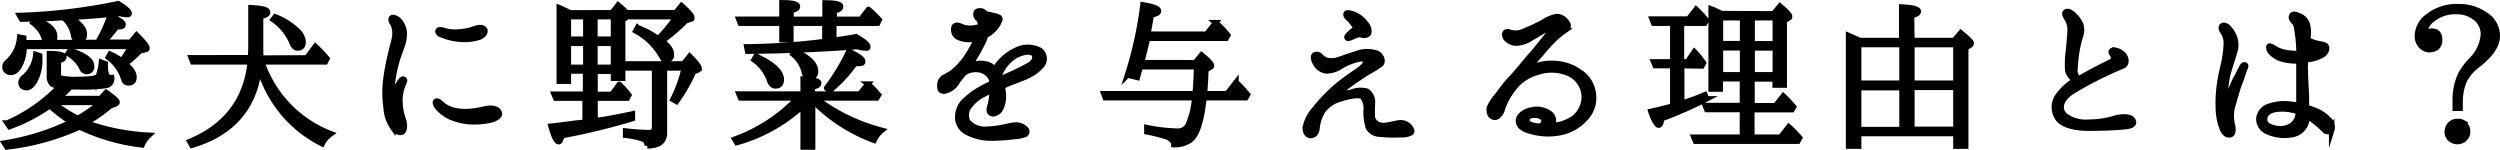
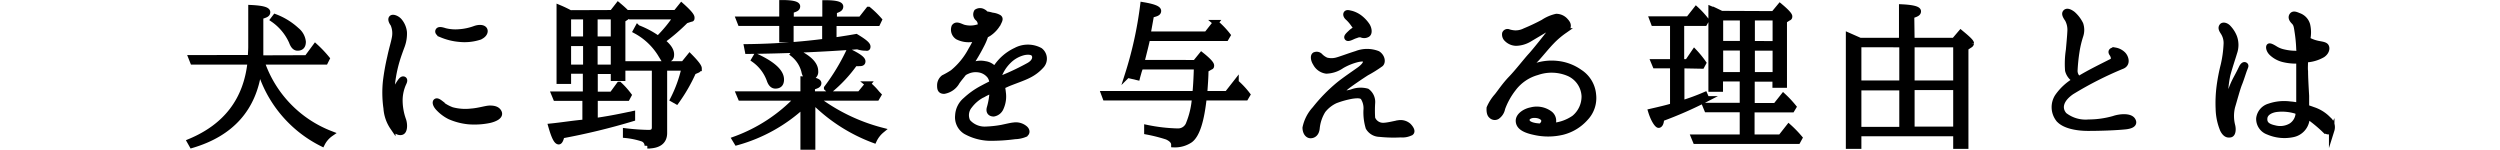
<svg xmlns="http://www.w3.org/2000/svg" viewBox="0 0 323.22 19.42">
  <defs>
    <style>.cls-1{stroke:#000;stroke-miterlimit:10;stroke-width:0.71px;}</style>
  </defs>
  <g id="レイヤー_2" data-name="レイヤー 2">
    <g id="イメージ">
-       <path class="cls-1" d="M19.24,17.49a3.65,3.65,0,0,0-.87,1.24,25.3,25.3,0,0,1-8.07-2.32A31.62,31.62,0,0,1,.89,19L.57,18.5a31,31,0,0,0,8.65-2.71,20.94,20.94,0,0,1-2.78-2.12,22,22,0,0,1-5.2,2.7l-.32-.46a20.79,20.79,0,0,0,6.83-4.79,2.3,2.3,0,0,1-1-.25,1.46,1.46,0,0,1-.36-1.15V6.94c1.24,0,1.86.16,1.86.43s-.25.3-.71.49V9.58c0,.28.06.44.23.51a8.29,8.29,0,0,0,2.27.18c1.66,0,2.55-.14,2.69-.46a6.85,6.85,0,0,0,.39-1.75l.49.19a3.67,3.67,0,0,0,.2,1.54.68.68,0,0,0,.62.25.9.9,0,0,1-.64,1,20.55,20.55,0,0,1-3.68.18h-1c-.35.37-.88.88-1.57,1.52H13l.73-.78c.92.64,1.4,1.06,1.4,1.24s-.11.18-.32.28l-.57.22a19.6,19.6,0,0,1-3.13,2.17A28.29,28.29,0,0,0,19.24,17.49Zm-6.6-12a20.55,20.55,0,0,0,1.59-3.44c1.13.48,1.68.85,1.68,1.12s-.25.28-.83.3c-.55.69-1.12,1.38-1.72,2h3.52l.78-.94C18.55,5.42,19,6,19,6.2s-.09.16-.28.23l-.66.16a13.1,13.1,0,0,1-1.89,1.66c.76.62,1.15,1.19,1.15,1.7s-.23.76-.69.76-.55-.23-.69-.69A5.43,5.43,0,0,0,14,7.4L14.23,7a7.53,7.53,0,0,1,1.5.87A11.78,11.78,0,0,0,16.92,6H3.12A5.37,5.37,0,0,1,2.6,8.36c-.35.67-.76,1-1.18,1S.64,9.12.64,8.64A.83.83,0,0,1,1,8,4.75,4.75,0,0,0,2.55,4.82l.51.09c0,.28,0,.49.06.62ZM10.9,4.43c0,.51-.23.76-.72.76a.66.66,0,0,1-.66-.62A3.9,3.9,0,0,0,8.23,2.29l-.48,0c-1.11.09-2.74.14-4.95.18L2.53,2A72.29,72.29,0,0,0,15.27.48c.94.57,1.42,1,1.42,1.21s-.11.19-.34.19a3.78,3.78,0,0,1-.85-.14c-1.87.18-4,.35-6.44.53C10.28,3,10.9,3.7,10.9,4.43ZM5.13,7.21a2.82,2.82,0,0,1,0,.44,5.51,5.51,0,0,1-.65,2.83c-.32.55-.69.85-1,.85-.51,0-.76-.23-.76-.71a1,1,0,0,1,.48-.69A4.52,4.52,0,0,0,4.64,7.05ZM4.48,2.52c1.73.58,2.58,1.29,2.58,2.19a.67.67,0,0,1-.72.76A.59.59,0,0,1,5.75,5a4,4,0,0,0-1.5-2.07ZM13,13.24H7s0,0-.09.07a19.21,19.21,0,0,0,3.15,2A17,17,0,0,0,13,13.24ZM9.06,6.55c1.86.57,2.78,1.24,2.78,2a.6.6,0,0,1-.67.69.65.65,0,0,1-.59-.49A4.64,4.64,0,0,0,8.8,6.91Z" />
      <path class="cls-1" d="M39.67,7.49,40.77,6a15.05,15.05,0,0,1,1.5,1.58L42.06,8H33.85a15.15,15.15,0,0,0,8.92,9.29,3.45,3.45,0,0,0-1.12,1.29,15.73,15.73,0,0,1-8.12-9.8s0,.07-.05.11v.14q-1,7.48-8.67,9.75l-.27-.48c4.69-1.95,7.31-5.38,7.82-10.3H24.93l-.21-.53H32.4c0-.55.05-1,.05-1.38V1c1.42.07,2.14.25,2.14.57s-.3.37-.9.58v4c0,.23,0,.69,0,1.36ZM35.58,2.18A8.59,8.59,0,0,1,38.36,3.9a2.23,2.23,0,0,1,.83,1.5c0,.53-.23.8-.72.8-.32,0-.57-.27-.76-.8a6.94,6.94,0,0,0-2.39-2.88Z" />
      <path class="cls-1" d="M49.86,10.52a29.43,29.43,0,0,1,.55-3.1c.26-1.22.46-1.77.6-2.51a3,3,0,0,0-.18-1.79c-.21-.28-.37-.64-.19-.8s.72.06,1,.39a2.69,2.69,0,0,1,.62,1.45A4.54,4.54,0,0,1,52,5.88c-.16.44-.5,1.33-.69,2a16.4,16.4,0,0,0-.46,2,13,13,0,0,0-.18,1.63c0,.39,0,.67.09.67s.19-.23.28-.44a8.84,8.84,0,0,1,.73-1.24c.16-.21.3-.32.44-.25s.09.27,0,.46a5.34,5.34,0,0,0-.51,2.25,7.56,7.56,0,0,0,.46,2.58c.19.59.16,1.4-.21,1.54s-.85-.16-1.17-.62A4.93,4.93,0,0,1,49.93,14,14.18,14.18,0,0,1,49.86,10.52Zm7.29,3a5.18,5.18,0,0,0,1.29.69,6.69,6.69,0,0,0,2.48.18c1-.07,1.93-.39,2.42-.39s1,.09,1.19.55-.44.81-1.24,1a9.66,9.66,0,0,1-2.69.17,8,8,0,0,1-2.44-.63,5.16,5.16,0,0,1-1.56-1.19c-.3-.35-.39-.71-.21-.81S56.9,13.28,57.15,13.47Zm0-9c-.32-.13-.6-.32-.51-.53s.4-.16.9,0a5.57,5.57,0,0,0,1.86.14,7.27,7.27,0,0,0,2-.43c.53-.19,1.08-.17,1.25.13s-.1.79-.76,1a6.32,6.32,0,0,1-2.53.23A7.62,7.62,0,0,1,57.15,4.52Z" />
      <path class="cls-1" d="M79.14,1.65l.78-1c.83.69,1.27,1.13,1.27,1.31s-.07.18-.23.3l-.46.3v7.56H79.32V9.21H76.93v3h2.19l.94-1.29A10.25,10.25,0,0,1,81.3,12.3l-.21.39H76.93v2.94l.51-.09c1.56-.23,3-.53,4.32-.81l0,.6a85.19,85.19,0,0,1-9.13,2.21c-.11.5-.25.78-.39.78-.3,0-.62-.67-1-2,1.38-.14,2.78-.37,4.21-.5l.2,0V12.69H71.85l-.21-.51h4.07v-3H73.48V10.5H72.31V1a15.37,15.37,0,0,1,1.4.67Zm-3.4.5H73.48V5.07h2.26ZM73.48,8.71h2.26V5.6H73.48Zm5.84-3.64V2.15H76.91V5.07Zm0,.53H76.91V8.71h2.41ZM85.9,8.78v8.41c0,1.11-.74,1.66-2.21,1.66a.94.94,0,0,0-.67-.92,10.22,10.22,0,0,0-2.13-.44v-.55a29,29,0,0,0,3,.21c.51,0,.74-.23.74-.69V8.78H81l-.23-.51h7.59l.81-1c.8.81,1.21,1.34,1.21,1.57a.34.34,0,0,1-.2.23l-.53.23a21.35,21.35,0,0,1-2.19,3.81L87,12.85a17,17,0,0,0,1.47-4.07Zm1.54-6.63H81.58l-.21-.5h6l.74-.92c.9.8,1.33,1.31,1.33,1.54s0,.16-.18.21l-.6.2A24.93,24.93,0,0,1,85.6,5.3c.81.63,1.2,1.2,1.2,1.73s-.21.64-.65.64c-.25,0-.5-.2-.73-.62A8.47,8.47,0,0,0,82.2,4l.23-.42A11.41,11.41,0,0,1,85.09,5,17.7,17.7,0,0,0,87.44,2.15Z" />
      <path class="cls-1" d="M103.84,12.16V10.23c1.38.06,2,.25,2,.52s-.26.35-.83.53v.88h6.14l1.06-1.29a7.94,7.94,0,0,1,1.19,1.2l.19.2-.23.39h-7.94A24,24,0,0,0,114,16.85a3.73,3.73,0,0,0-1,1.29A21.68,21.68,0,0,1,105.06,13v6h-1.22V13.65a20.76,20.76,0,0,1-8.58,4.78L95,18a21,21,0,0,0,8.14-5.34H95.75l-.21-.5ZM106.65,3h-4.4V5.12H101.1V3H95.72l-.2-.51h5.58V.36c1.29,0,2,.16,2,.46s-.27.37-.83.55V2.5h4.4V.38c1.31,0,2,.16,2,.46s-.25.39-.82.6V2.5h3.44l1-1.27a12.15,12.15,0,0,1,1.38,1.34l-.21.44H107.8V4.73h-1.15ZM96.55,6.06a86.48,86.48,0,0,0,14.14-1.31c1,.6,1.5,1,1.5,1.27s-.12.18-.32.18a3.08,3.08,0,0,1-1-.18c-4.94.37-9.68.55-14.21.6Zm1.2,1.22c2.16,1,3.26,2,3.26,3,0,.55-.25.82-.76.82-.34,0-.59-.25-.76-.73a5.48,5.48,0,0,0-2-2.65Zm5.06-.64c1.74.78,2.62,1.65,2.62,2.55a.71.71,0,0,1-.79.81c-.36,0-.59-.28-.68-.79A4.17,4.17,0,0,0,102.53,7Zm4.07,4.74a27.2,27.2,0,0,0,2.87-4.74c1.2.57,1.79,1,1.79,1.29s-.23.27-.69.27a1.62,1.62,0,0,1-.32,0,17.91,17.91,0,0,1-3.29,3.52Z" />
      <path class="cls-1" d="M134.68,8.45A5.38,5.38,0,0,1,133,9.74c-.67.35-1.79.72-2.67,1.08l-.73.33c0,.25.07.52.09.8a3.56,3.56,0,0,1-.28,2,1.24,1.24,0,0,1-.94.76c-.48,0-.67-.32-.53-.78a9.21,9.21,0,0,0,.35-2.12v-.14c-.39.17-.76.33-1.08.51a4.9,4.9,0,0,0-1.84,1.49,1.88,1.88,0,0,0-.26,2.05,2.88,2.88,0,0,0,2.26,1,14.15,14.15,0,0,0,2.16-.23c.62-.13,1.19-.27,1.54-.3a1.81,1.81,0,0,1,1.4.37c.37.28.37.67,0,.83a3.59,3.59,0,0,1-1.24.25,23.43,23.43,0,0,1-3.31.21,6.73,6.73,0,0,1-3.08-.85,2.16,2.16,0,0,1-1-2.07,2.77,2.77,0,0,1,1-2A10,10,0,0,1,127,11.4c.39-.21.83-.44,1.27-.65a1.71,1.71,0,0,0-.3-.92A2.19,2.19,0,0,0,126.5,9a2.61,2.61,0,0,0-1.48.23,2.06,2.06,0,0,0-.41.23c-.3.39-.6.73-.87,1.12a2.38,2.38,0,0,1-1.68,1.2c-.51,0-.55-.32-.55-.74a1.26,1.26,0,0,1,.48-1,11.07,11.07,0,0,0,1.17-.67,9.45,9.45,0,0,0,2.39-2.94A9.7,9.7,0,0,0,126.27,5l-.56.07a3.16,3.16,0,0,1-1.9-.3,1.11,1.11,0,0,1-.44-1.31c.27-.37.67-.12,1.17.07a3.33,3.33,0,0,0,1.82,0l.34-.06a1,1,0,0,0-.3-1.11.67.67,0,0,1-.13-.83.8.8,0,0,1,.87,0,.77.77,0,0,1,.32.3c.32,0,.71.13.85.16a2.17,2.17,0,0,1,.85.27c.21.16.09.37-.09.74a3.81,3.81,0,0,1-1.22,1.33,2,2,0,0,1-.41.21,7.47,7.47,0,0,1-.55,1.31,23.45,23.45,0,0,1-1.41,2.41,1.75,1.75,0,0,1-.23.35l.53-.21a2.63,2.63,0,0,1,1.57-.14,1.84,1.84,0,0,1,1.22.69,2.54,2.54,0,0,1,.29-.36,6.21,6.21,0,0,1,2.46-2.07,3.32,3.32,0,0,1,3.15,0A1.34,1.34,0,0,1,134.68,8.45Zm-6.92-5.38.3-.16c.34-.18.46-.41.39-.48s-.23-.16-.55-.21c-.09,0-.19,0-.25,0a1.8,1.8,0,0,1,.11.57A.85.85,0,0,1,127.76,3.07Zm6,4c-.14-.26-.63-.46-1.43-.28a4.17,4.17,0,0,0-1.93,1.1,5.22,5.22,0,0,0-1.24,1.91c.07.14.13.3.18.42.21-.07.39-.19.6-.28a31.88,31.88,0,0,0,3-1.45C133.88,8,133.88,7.35,133.72,7.08Z" />
      <path class="cls-1" d="M154.53,8.11l.81-1c.87.69,1.28,1.15,1.28,1.36s-.07.16-.18.23l-.55.32c0,1-.09,2-.16,3.1h2.92l1.15-1.47a10.8,10.8,0,0,1,1.49,1.59l-.23.39h-5.4c-.32,3-.9,4.81-1.77,5.47a3.51,3.51,0,0,1-2.12.6c0-.41-.32-.74-.89-1a20.82,20.82,0,0,0-2.6-.66V16.5a22.07,22.07,0,0,0,4,.46,1.46,1.46,0,0,0,1.42-1,10.94,10.94,0,0,0,.76-3.33H142.9l-.19-.51h11.8c.09-.78.16-2,.2-3.49h-7.26c0,.09-.12.34-.23.73s-.14.49-.18.65l-1.27-.3a49.77,49.77,0,0,0,2-9.08c1.36.23,2,.48,2,.78s-.3.37-.92.53c-.19,1.1-.35,1.93-.44,2.48H156l1.17-1.49a11,11,0,0,1,1.57,1.63l-.23.39H148.35c-.12.64-.4,1.7-.76,3.15Z" />
      <path class="cls-1" d="M170.7,7.26a2.51,2.51,0,0,0,.78.53,2.64,2.64,0,0,0,1.32,0c.48-.12,1.54-.53,2.57-.85a3.78,3.78,0,0,1,2.76,0c.57.37.69,1.06.39,1.34a16.44,16.44,0,0,1-1.84,1.15c-.83.53-1.86,1.24-2.41,1.65s-.83.78-.81.92.39.14,1.29-.09a3.2,3.2,0,0,1,2-.11,1.71,1.71,0,0,1,.69,1.49,14.67,14.67,0,0,0,0,2,1.46,1.46,0,0,0,1.38.94c.6,0,1.56-.27,2.05-.34a1.56,1.56,0,0,1,1.24.37c.23.23.57.69.32.89a2.36,2.36,0,0,1-1.31.26,17.41,17.41,0,0,1-2.76-.07,1.71,1.71,0,0,1-1.45-.85,6.87,6.87,0,0,1-.28-2.23,2.6,2.6,0,0,0-.39-1.66c-.25-.3-.8-.28-1.47-.18a11.93,11.93,0,0,0-2.11.59,4.4,4.4,0,0,0-1.61,1.27,5.32,5.32,0,0,0-.78,2.3c-.07.73-.49.94-.83.94s-.67-.34-.69-1A5.1,5.1,0,0,1,170,14.09a20.81,20.81,0,0,1,3.1-3.17c.78-.63,2.07-1.5,2.64-1.91s.95-.88.81-1.18-.53-.25-1-.16a7.8,7.8,0,0,0-2.07.83,3.69,3.69,0,0,1-2,.67,1.84,1.84,0,0,1-1.4-1c-.26-.39-.33-.92-.12-1.06A.61.61,0,0,1,170.7,7.26Zm4-5.52a3.28,3.28,0,0,1,1.15.58,4.3,4.3,0,0,1,.92,1c.25.41.32,1,0,1.15a.84.84,0,0,1-.8,0s-.21,0-.33,0l-.55.19c-.23.09-.76.39-.9.25s.07-.34.44-.69a2.42,2.42,0,0,1,.64-.44c.19-.06-.13-.43-.34-.73a4.76,4.76,0,0,0-.69-.78c-.18-.16-.28-.39-.18-.53S174.4,1.67,174.68,1.74Z" />
      <path class="cls-1" d="M205,15.26A5.89,5.89,0,0,1,202,17.08a8,8,0,0,1-3.68,0c-1.4-.3-2-.78-2-1.47s.88-1.24,1.64-1.38a2.85,2.85,0,0,1,2.39.44,1.15,1.15,0,0,1,.3,1.58,5.66,5.66,0,0,0,2.87-1,3.59,3.59,0,0,0,1.31-2.83,3.38,3.38,0,0,0-2-2.92,5.67,5.67,0,0,0-4.1-.14,5.78,5.78,0,0,0-3.06,2.09A9.43,9.43,0,0,0,194.25,14a1.66,1.66,0,0,1-.69,1.08.62.62,0,0,1-.76-.12c-.25-.2-.27-.69-.25-1a5.82,5.82,0,0,1,1-1.56c.44-.55,1-1.41,1.82-2.26s2-2.37,2.53-2.94,2.07-2.51,2.32-2.85.37-.58.26-.67-.51.05-.74.19-1.38.82-2,1.19a3.53,3.53,0,0,1-1.73.51,1.74,1.74,0,0,1-1.19-.51.8.8,0,0,1-.26-.73.37.37,0,0,1,.51-.19,3.21,3.21,0,0,0,.78.14A2.63,2.63,0,0,0,197.13,4a26.42,26.42,0,0,0,2.39-1.13,5,5,0,0,1,1.7-.73,1.6,1.6,0,0,1,1.22.59c.3.33.32.53.28.74s-.17.32-.49.53a10.8,10.8,0,0,0-1.63,1.4c-.62.64-1.38,1.59-1.93,2.19L197,9.26a4.83,4.83,0,0,1,1.26-.64,6.59,6.59,0,0,1,3-.4,6.13,6.13,0,0,1,3,1.11A3.84,3.84,0,0,1,206,12.2,3.75,3.75,0,0,1,205,15.26Zm-6.63-.37c-.73,0-1.19.46-.87.92.18.26.76.49,1.72.51C200.14,15.51,199.34,14.89,198.39,14.89Z" />
      <path class="cls-1" d="M217.42,8.48v4.87a28.34,28.34,0,0,0,3-1.1l.23.53a51.29,51.29,0,0,1-5.86,2.57c0,.58-.19.83-.35.83s-.64-.6-1-1.77c1-.23,2-.46,2.83-.71V8.48H214L213.8,8h2.47V3H213.8l-.2-.53h4.69l1-1.27a11.66,11.66,0,0,1,1.31,1.43l-.21.37h-3V8h.78l.89-1.31a12.37,12.37,0,0,1,1.18,1.45l-.21.39ZM229.3,1.79l.83-1c.83.69,1.24,1.15,1.24,1.33s-.07.17-.18.23l-.51.33V11h-1.17v-.8h-3v3.47h3.05l1-1.26a14,14,0,0,1,1.33,1.42l-.21.35h-5.19v3.56h3.72l1.06-1.35a14.66,14.66,0,0,1,1.4,1.44l-.23.42H219.21l-.21-.51h6.28V14.16h-4.6l-.21-.51h4.81V10.18h-2.87v1.33h-1.18V1.17l.14.06a.15.15,0,0,0,.09,0c.44.2.81.39,1.11.53Zm-4,.5h-2.87V5.65h2.87Zm-2.87,7.38h2.87V6.18h-2.87Zm7.1-4V2.29h-3V5.65Zm0,.53h-3V9.67h3Z" />
      <path class="cls-1" d="M247.18,5.24h5.47l.85-1c.9.74,1.36,1.17,1.36,1.36a.32.32,0,0,1-.19.25l-.53.35V18.89h-1.26V17.26H240.3v1.63H239V4.59l1.47.65h5.4V.91c1.43.07,2.14.26,2.14.55s-.28.37-.87.58Zm-1.27.52H240.3v5h5.61Zm-5.61,11h5.61V11.33H240.3Zm12.58-6v-5h-5.7v5Zm0,.53h-5.7v5.43h5.7Z" />
      <path class="cls-1" d="M274.8,16.37c-1.24.13-3.27.2-4.83.2s-3.17-.34-3.84-1.17a2.54,2.54,0,0,1-.12-2.92,7.09,7.09,0,0,1,2.33-2.12,1.94,1.94,0,0,1-1-1.26,11.83,11.83,0,0,1,.11-2.67c.07-.83.16-1.72.19-2.39a2.86,2.86,0,0,0-.33-1.54c-.2-.28-.41-.62-.32-.83.19-.37.67-.11,1,.14a4.24,4.24,0,0,1,1,1.31,2.34,2.34,0,0,1,0,1.5,12.89,12.89,0,0,0-.48,2,23.13,23.13,0,0,0-.26,2.53,1.36,1.36,0,0,0,.51,1.06c1.35-.83,2.92-1.59,4.28-2.28.36-.21.23-.67,0-1s.06-.48.43-.43a1.91,1.91,0,0,1,.95.46c.39.32.75,1.24,0,1.58a46.08,46.08,0,0,0-6.58,3.34c-1.45,1-1.7,2.14-.94,3a4.44,4.44,0,0,0,3.13.92,12,12,0,0,0,3.26-.46c.74-.26,2.07-.39,2.44.18S275.44,16.3,274.8,16.37Z" />
      <path class="cls-1" d="M290.21,8.91c-.12.26-.41,1.25-.67,1.89s-.62,2-.92,3a5,5,0,0,0,0,2.39c.14.5.09,1.15-.25,1.22s-.67,0-1-.65a7.49,7.49,0,0,1-.56-2.69,16.75,16.75,0,0,1,.12-2.89,23.88,23.88,0,0,1,.53-2.76,14.72,14.72,0,0,0,.37-2.63,2.56,2.56,0,0,0-.42-1.65c-.21-.32-.3-.55-.14-.76s.58-.07.81.18a3.71,3.71,0,0,1,.8,1.25,3,3,0,0,1,0,2c-.18.62-.55,1.68-.87,2.85a13.5,13.5,0,0,0-.3,3c0,.39.27.32.32.11.16-.46.53-1.54.83-2.16s.48-.87.94-1.84c.12-.25.3-.46.46-.37S290.3,8.64,290.21,8.91Zm11.25,7.92c-.12.25-.6.27-.9,0A17.78,17.78,0,0,0,299,15.49a5,5,0,0,0-.76-.5c0,.2,0,.36,0,.5a2.26,2.26,0,0,1-1.79,1.89,5.29,5.29,0,0,1-3.2-.32,1.79,1.79,0,0,1-1.2-1.75,1.86,1.86,0,0,1,1.34-1.57,5.88,5.88,0,0,1,2.69-.27,6.85,6.85,0,0,1,1.15.18c0-.55,0-1.12,0-1.61,0-.76,0-1.65,0-2.69,0-.46,0-1,0-1.49a6.88,6.88,0,0,1-1.93-.16,3.37,3.37,0,0,1-1.59-.83c-.41-.39-.43-.85-.32-.9s.44.12.76.32a3.33,3.33,0,0,0,1.08.44,6.92,6.92,0,0,0,2,.18,1.69,1.69,0,0,0,0-.55A18.63,18.63,0,0,0,297,4c-.1-.69-.16-.92-.44-1.2s-.39-.55-.25-.78.36-.23.87,0a1.75,1.75,0,0,1,1.15,1.22,4.3,4.3,0,0,1,0,1.88,4.46,4.46,0,0,0,1.15.46c.43.12,1,.14,1.21.35s.17.76-.39,1.15a4.77,4.77,0,0,1-2.25.64c0,.58-.05,1.15,0,1.47,0,.74.07,2,.14,3.2,0,.48,0,1,0,1.49.27.1.57.19.85.3a4.75,4.75,0,0,1,2,1.25A1.3,1.3,0,0,1,301.46,16.83Zm-4.31-2.35c-.09-.05-.23-.09-.34-.14a6.15,6.15,0,0,0-2.53-.21c-.69.1-1.43.46-1.49,1.15s.32,1.06,1.28,1.27a2.78,2.78,0,0,0,2.14-.28,2.05,2.05,0,0,0,.94-1.77Zm1.2-8.95a3,3,0,0,0-.05.44c0,.23,0,.48-.09.81l.88-.26c.23-.07.23-.2.07-.3Z" />
-       <path class="cls-1" d="M317.44,14v-.85a7.75,7.75,0,0,1,.71-3.56,9.86,9.86,0,0,1,1.31-1.77,5.16,5.16,0,0,0,1.61-3.31A2.64,2.64,0,0,0,320,2.27a3.88,3.88,0,0,0-2.49-.78,4.64,4.64,0,0,0-3,1,2.24,2.24,0,0,0-1,1.68,2.33,2.33,0,0,0,0,.39,1,1,0,0,1,.9-.53c.67,0,1,.37,1,1.15s-.46,1.24-1.41,1.24A1.61,1.61,0,0,1,313.09,6a1.84,1.84,0,0,1-.55-1.37,3.2,3.2,0,0,1,1.34-2.49A6,6,0,0,1,317.81.87a5.85,5.85,0,0,1,3.45,1,3.22,3.22,0,0,1,1.61,2.73c0,1.2-.78,2.39-2.35,3.66a6.19,6.19,0,0,0-1.88,2.07,6.9,6.9,0,0,0-.58,2.92V14Zm1,1.91a1.27,1.27,0,0,1,.59,1.11,1.16,1.16,0,0,1-.36.87,1.27,1.27,0,0,1-.95.41,1.2,1.2,0,0,1-.59-.13,1.18,1.18,0,0,1-.72-1.15,1.37,1.37,0,0,1,.39-.95,1.23,1.23,0,0,1,.9-.36A1.35,1.35,0,0,1,318.48,15.88Z" />
    </g>
  </g>
</svg>